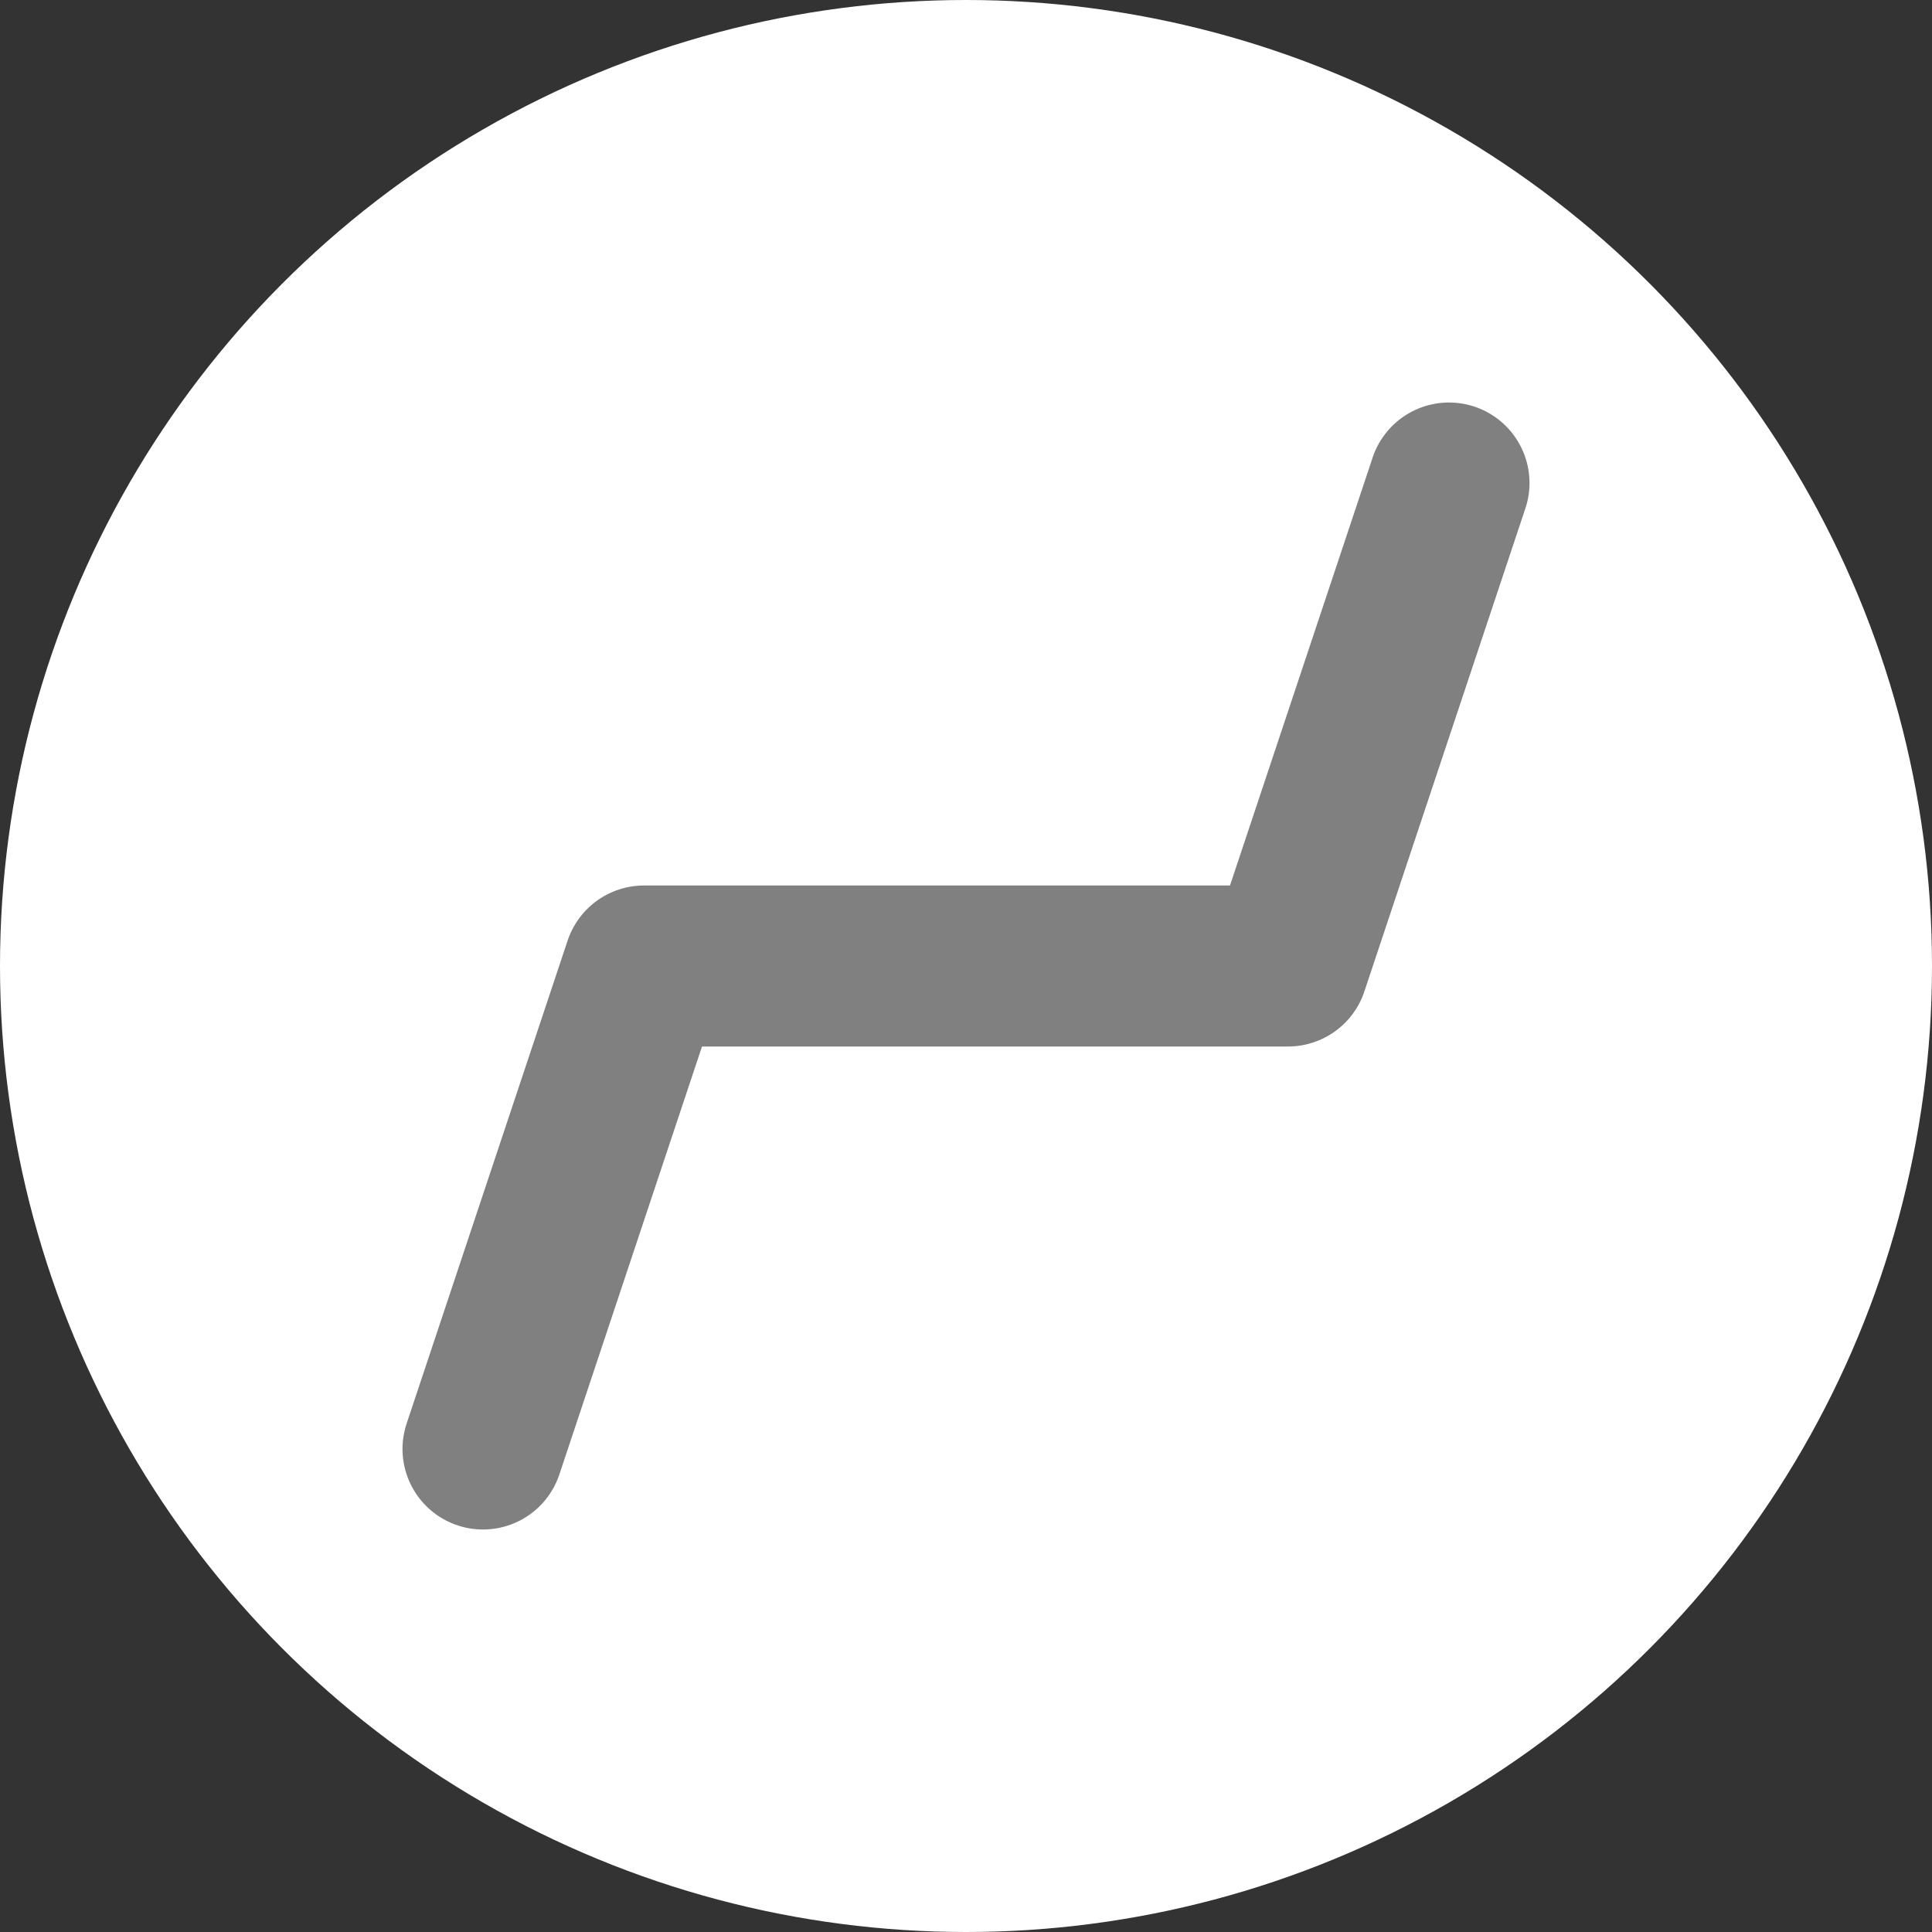
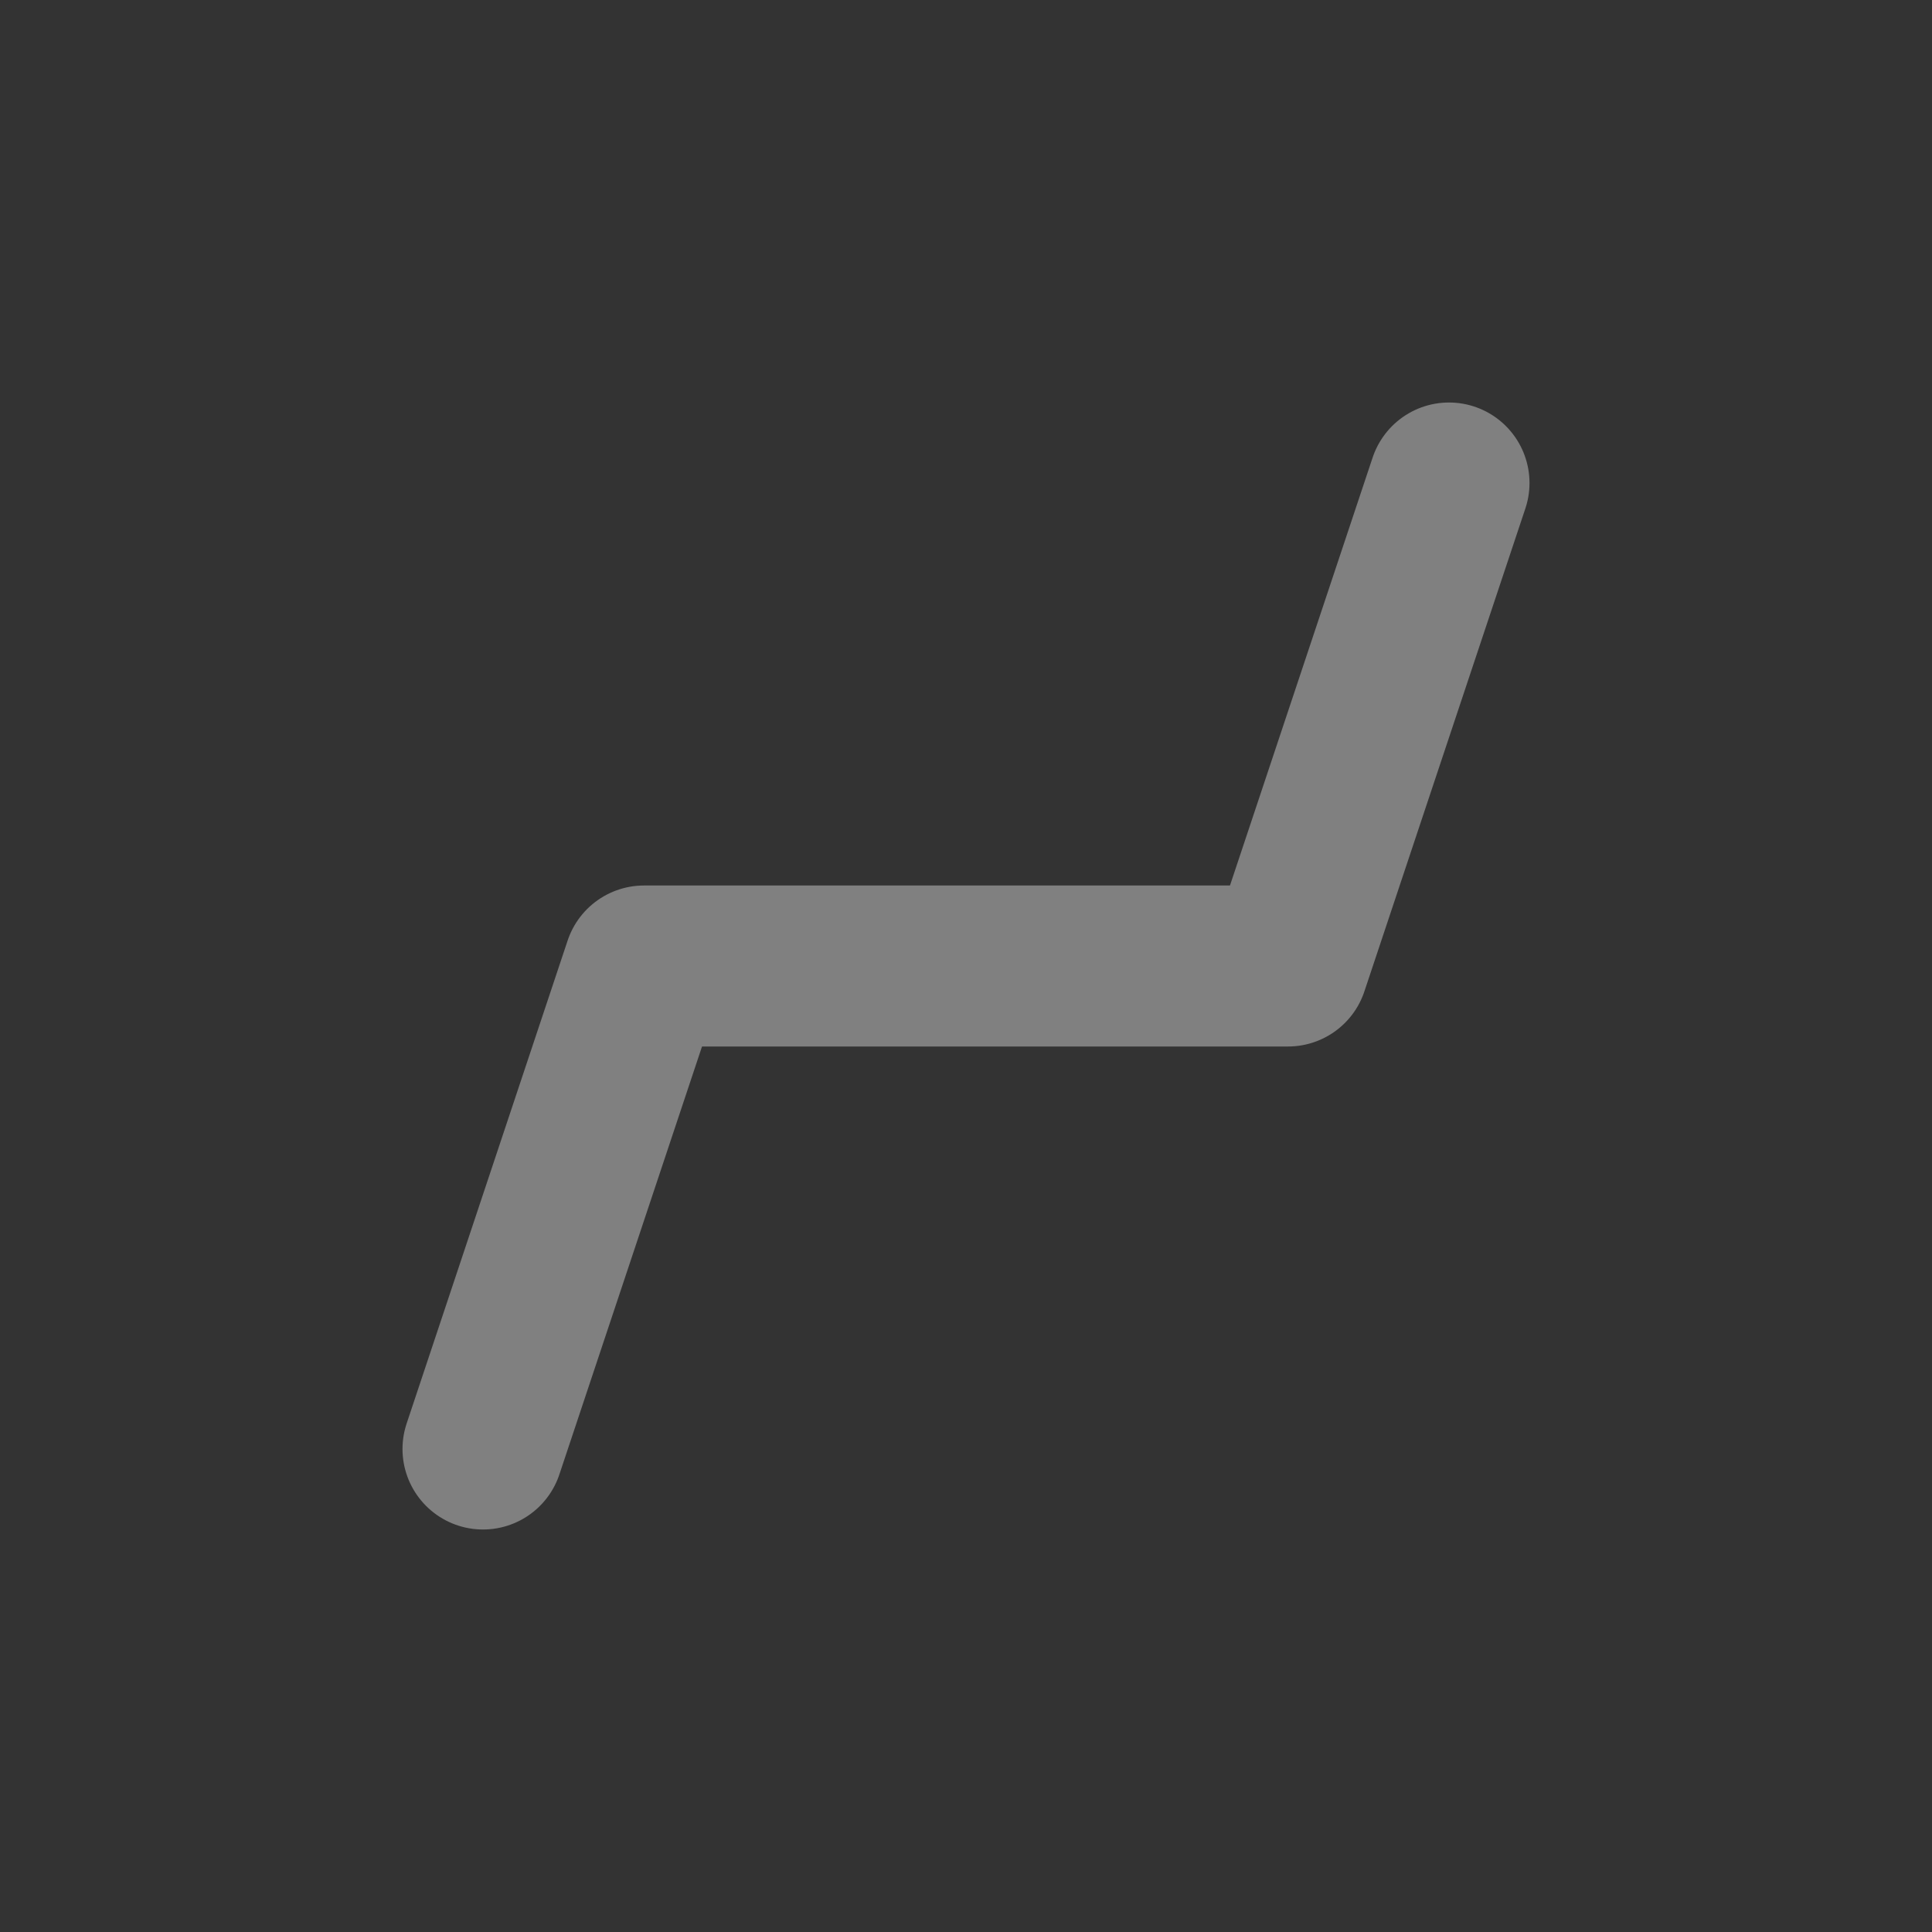
<svg xmlns="http://www.w3.org/2000/svg" viewBox="0 0 12 12">
  <rect x="0" y="0" width="12" height="12" fill="#333333" stroke="none" />
-   <circle cx="6" cy="6" r="6" fill="#fff" />
  <path d="M3 9L4 6H8L9 3" stroke="#808080" stroke-width="1" stroke-linecap="round" stroke-linejoin="round" fill="none" />
</svg>